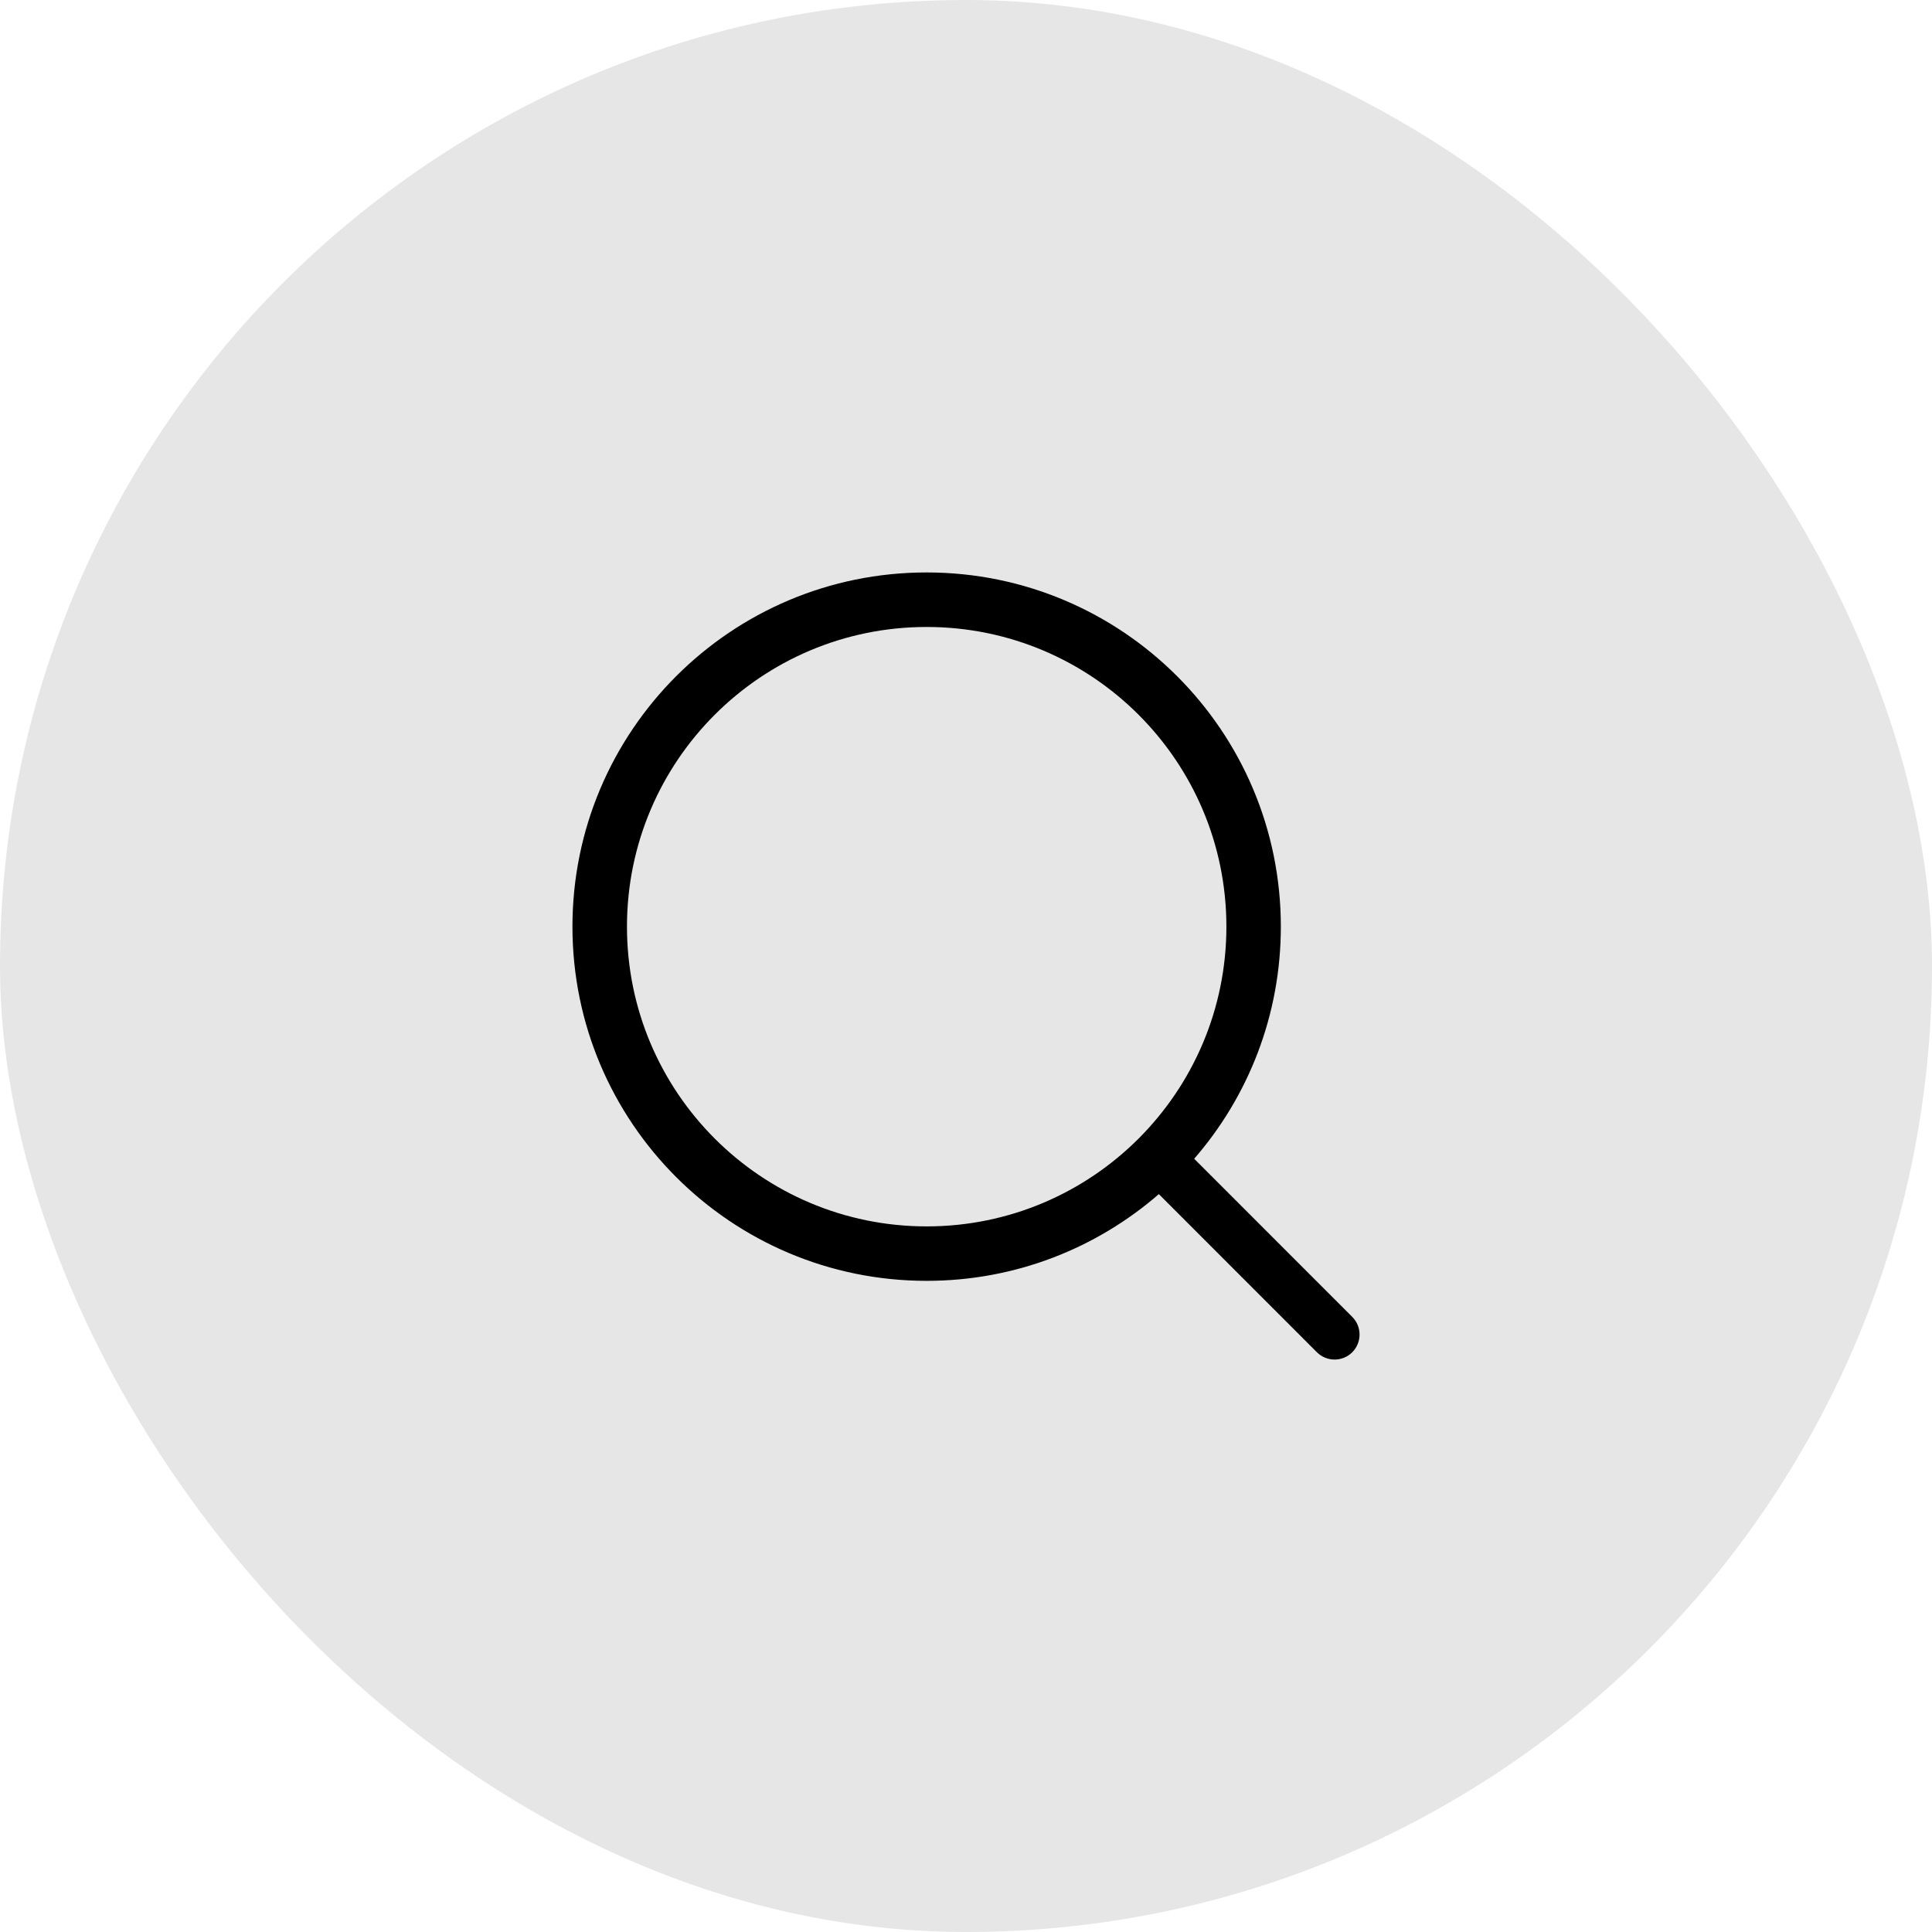
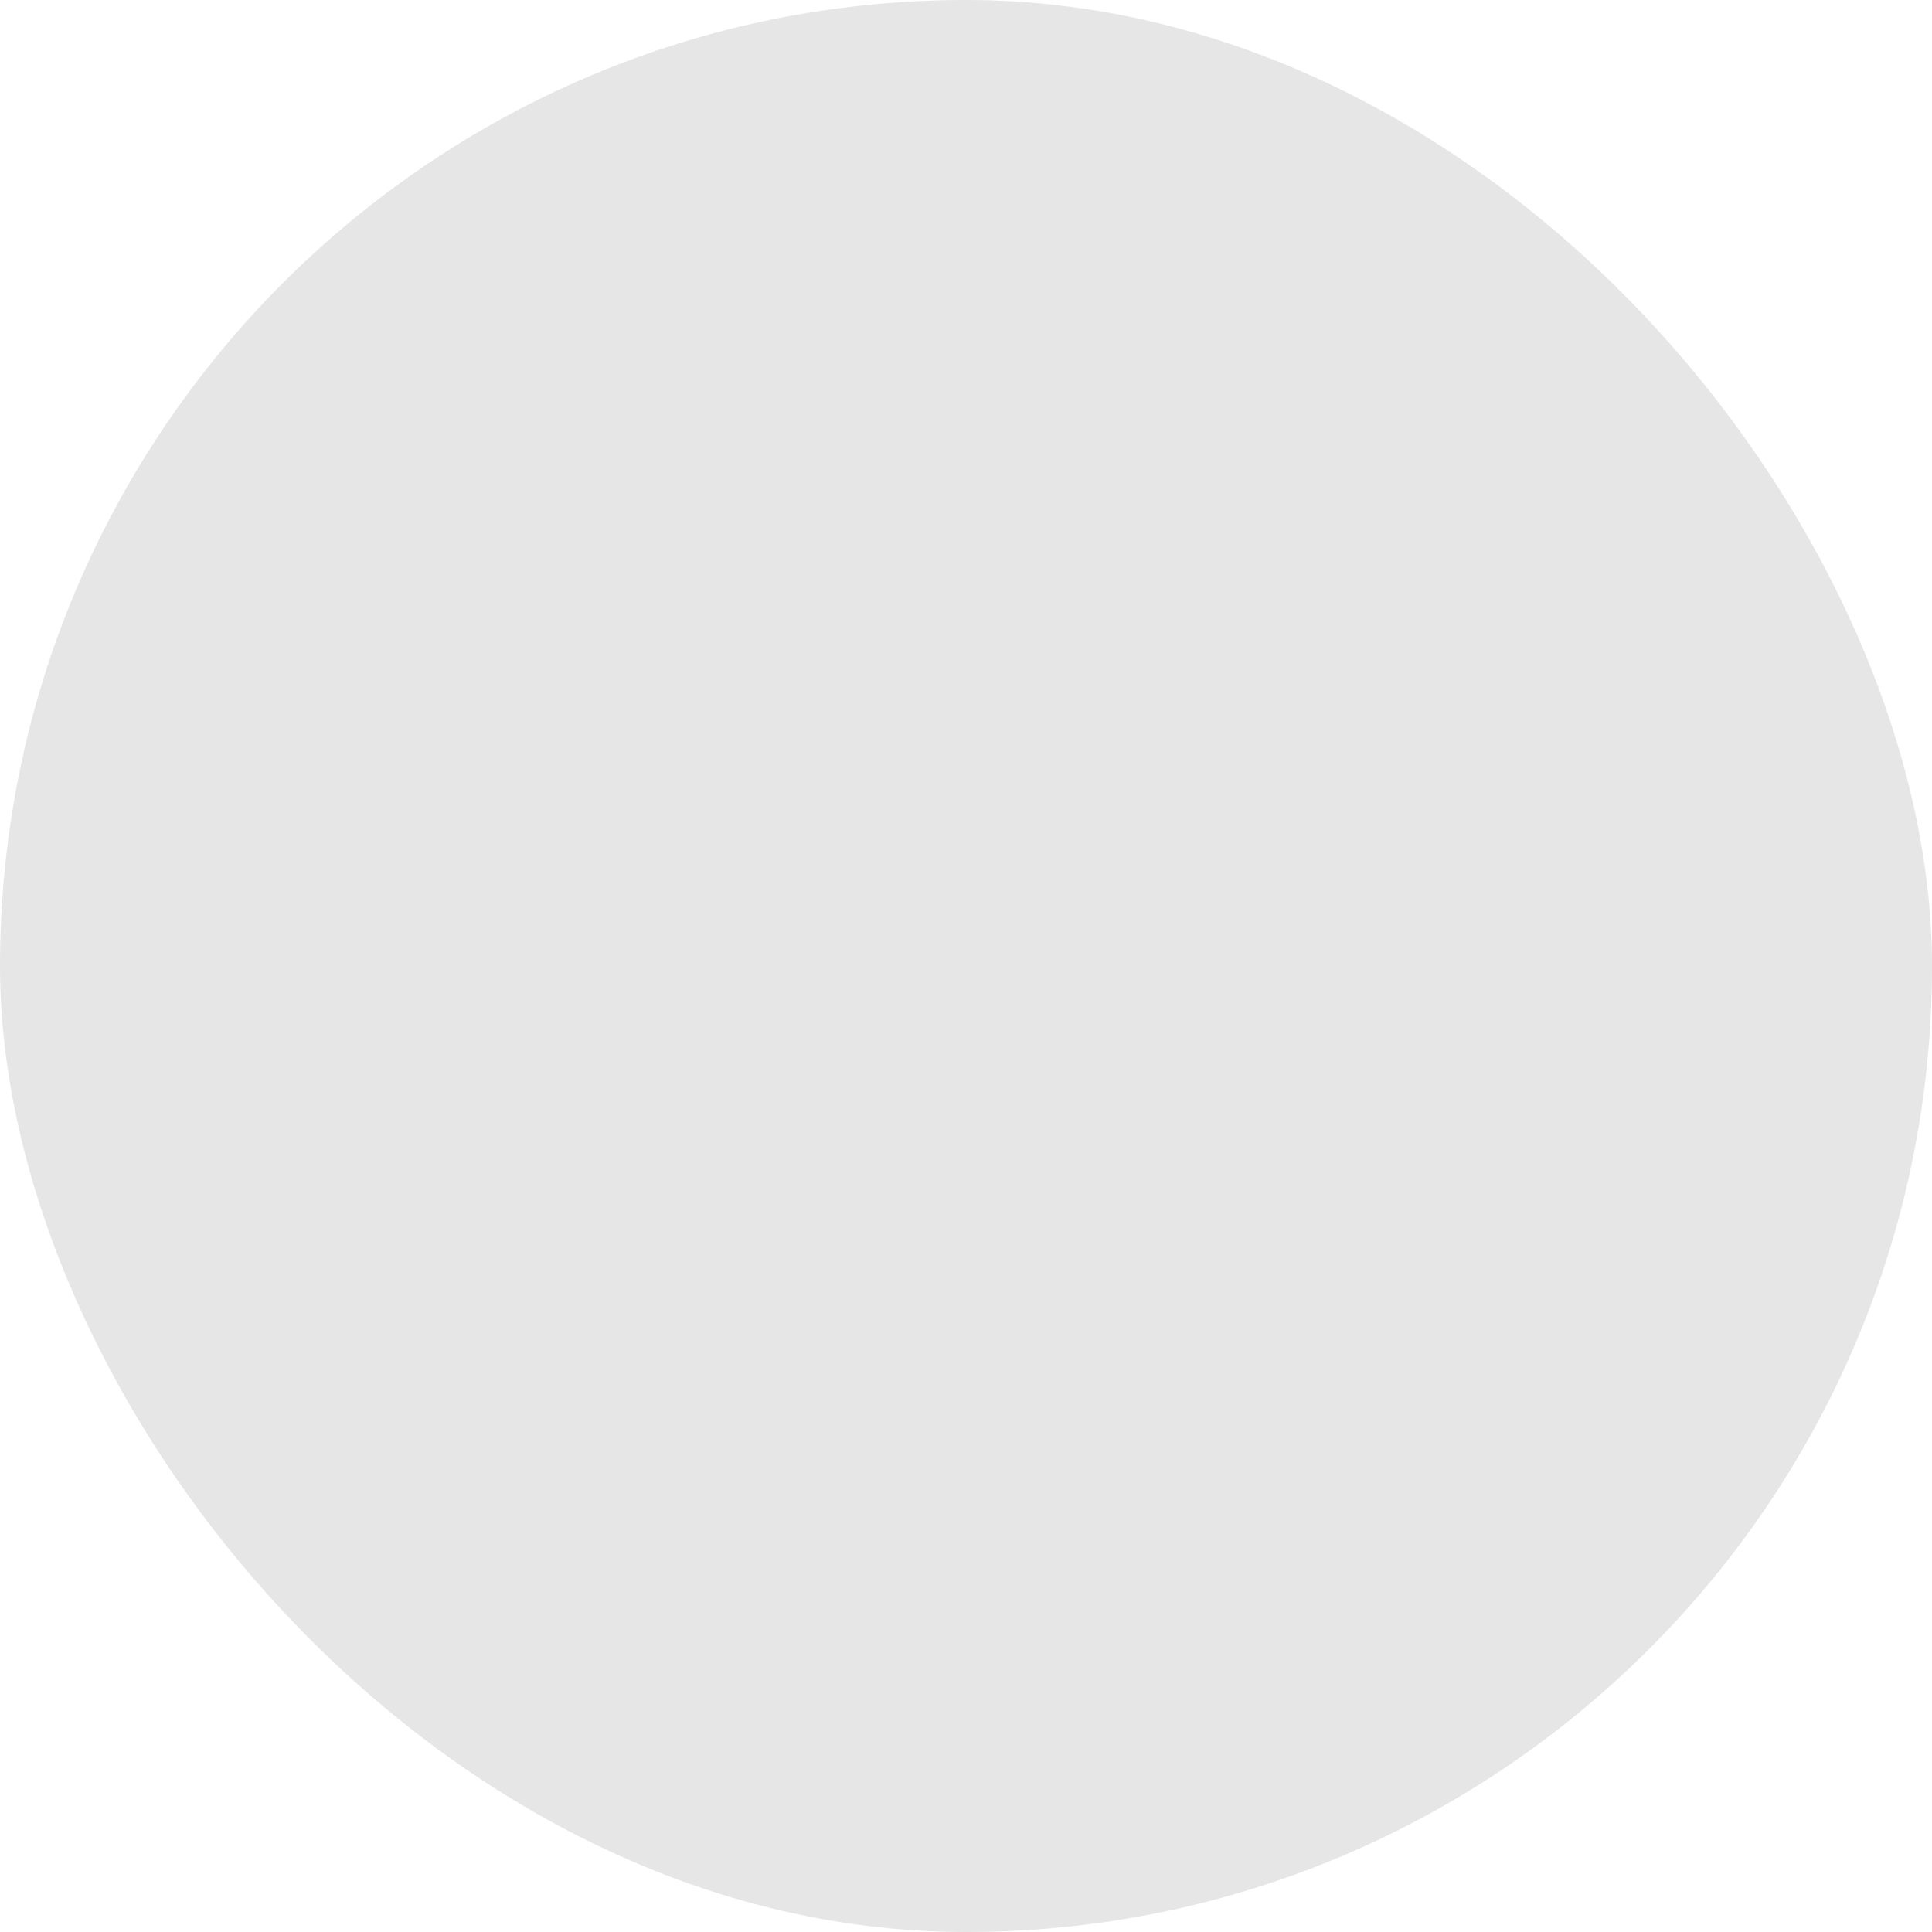
<svg xmlns="http://www.w3.org/2000/svg" width="27" height="27" viewBox="0 0 27 27" fill="none">
  <rect width="27" height="27" rx="13.5" fill="#E6E6E6" />
-   <path fill-rule="evenodd" clip-rule="evenodd" d="M8.762 12.95C8.762 10.637 10.637 8.762 12.95 8.762C15.263 8.762 17.139 10.637 17.139 12.95C17.139 15.263 15.263 17.139 12.95 17.139C10.637 17.139 8.762 15.263 8.762 12.95ZM12.95 8C10.216 8 8 10.216 8 12.95C8 15.684 10.216 17.9 12.95 17.9C14.191 17.9 15.326 17.443 16.195 16.688L18.404 18.898C18.541 19.034 18.762 19.034 18.898 18.898C19.034 18.761 19.034 18.54 18.898 18.404L16.689 16.194C17.443 15.326 17.9 14.191 17.9 12.95C17.9 10.216 15.684 8 12.95 8Z" fill="black" />
</svg>